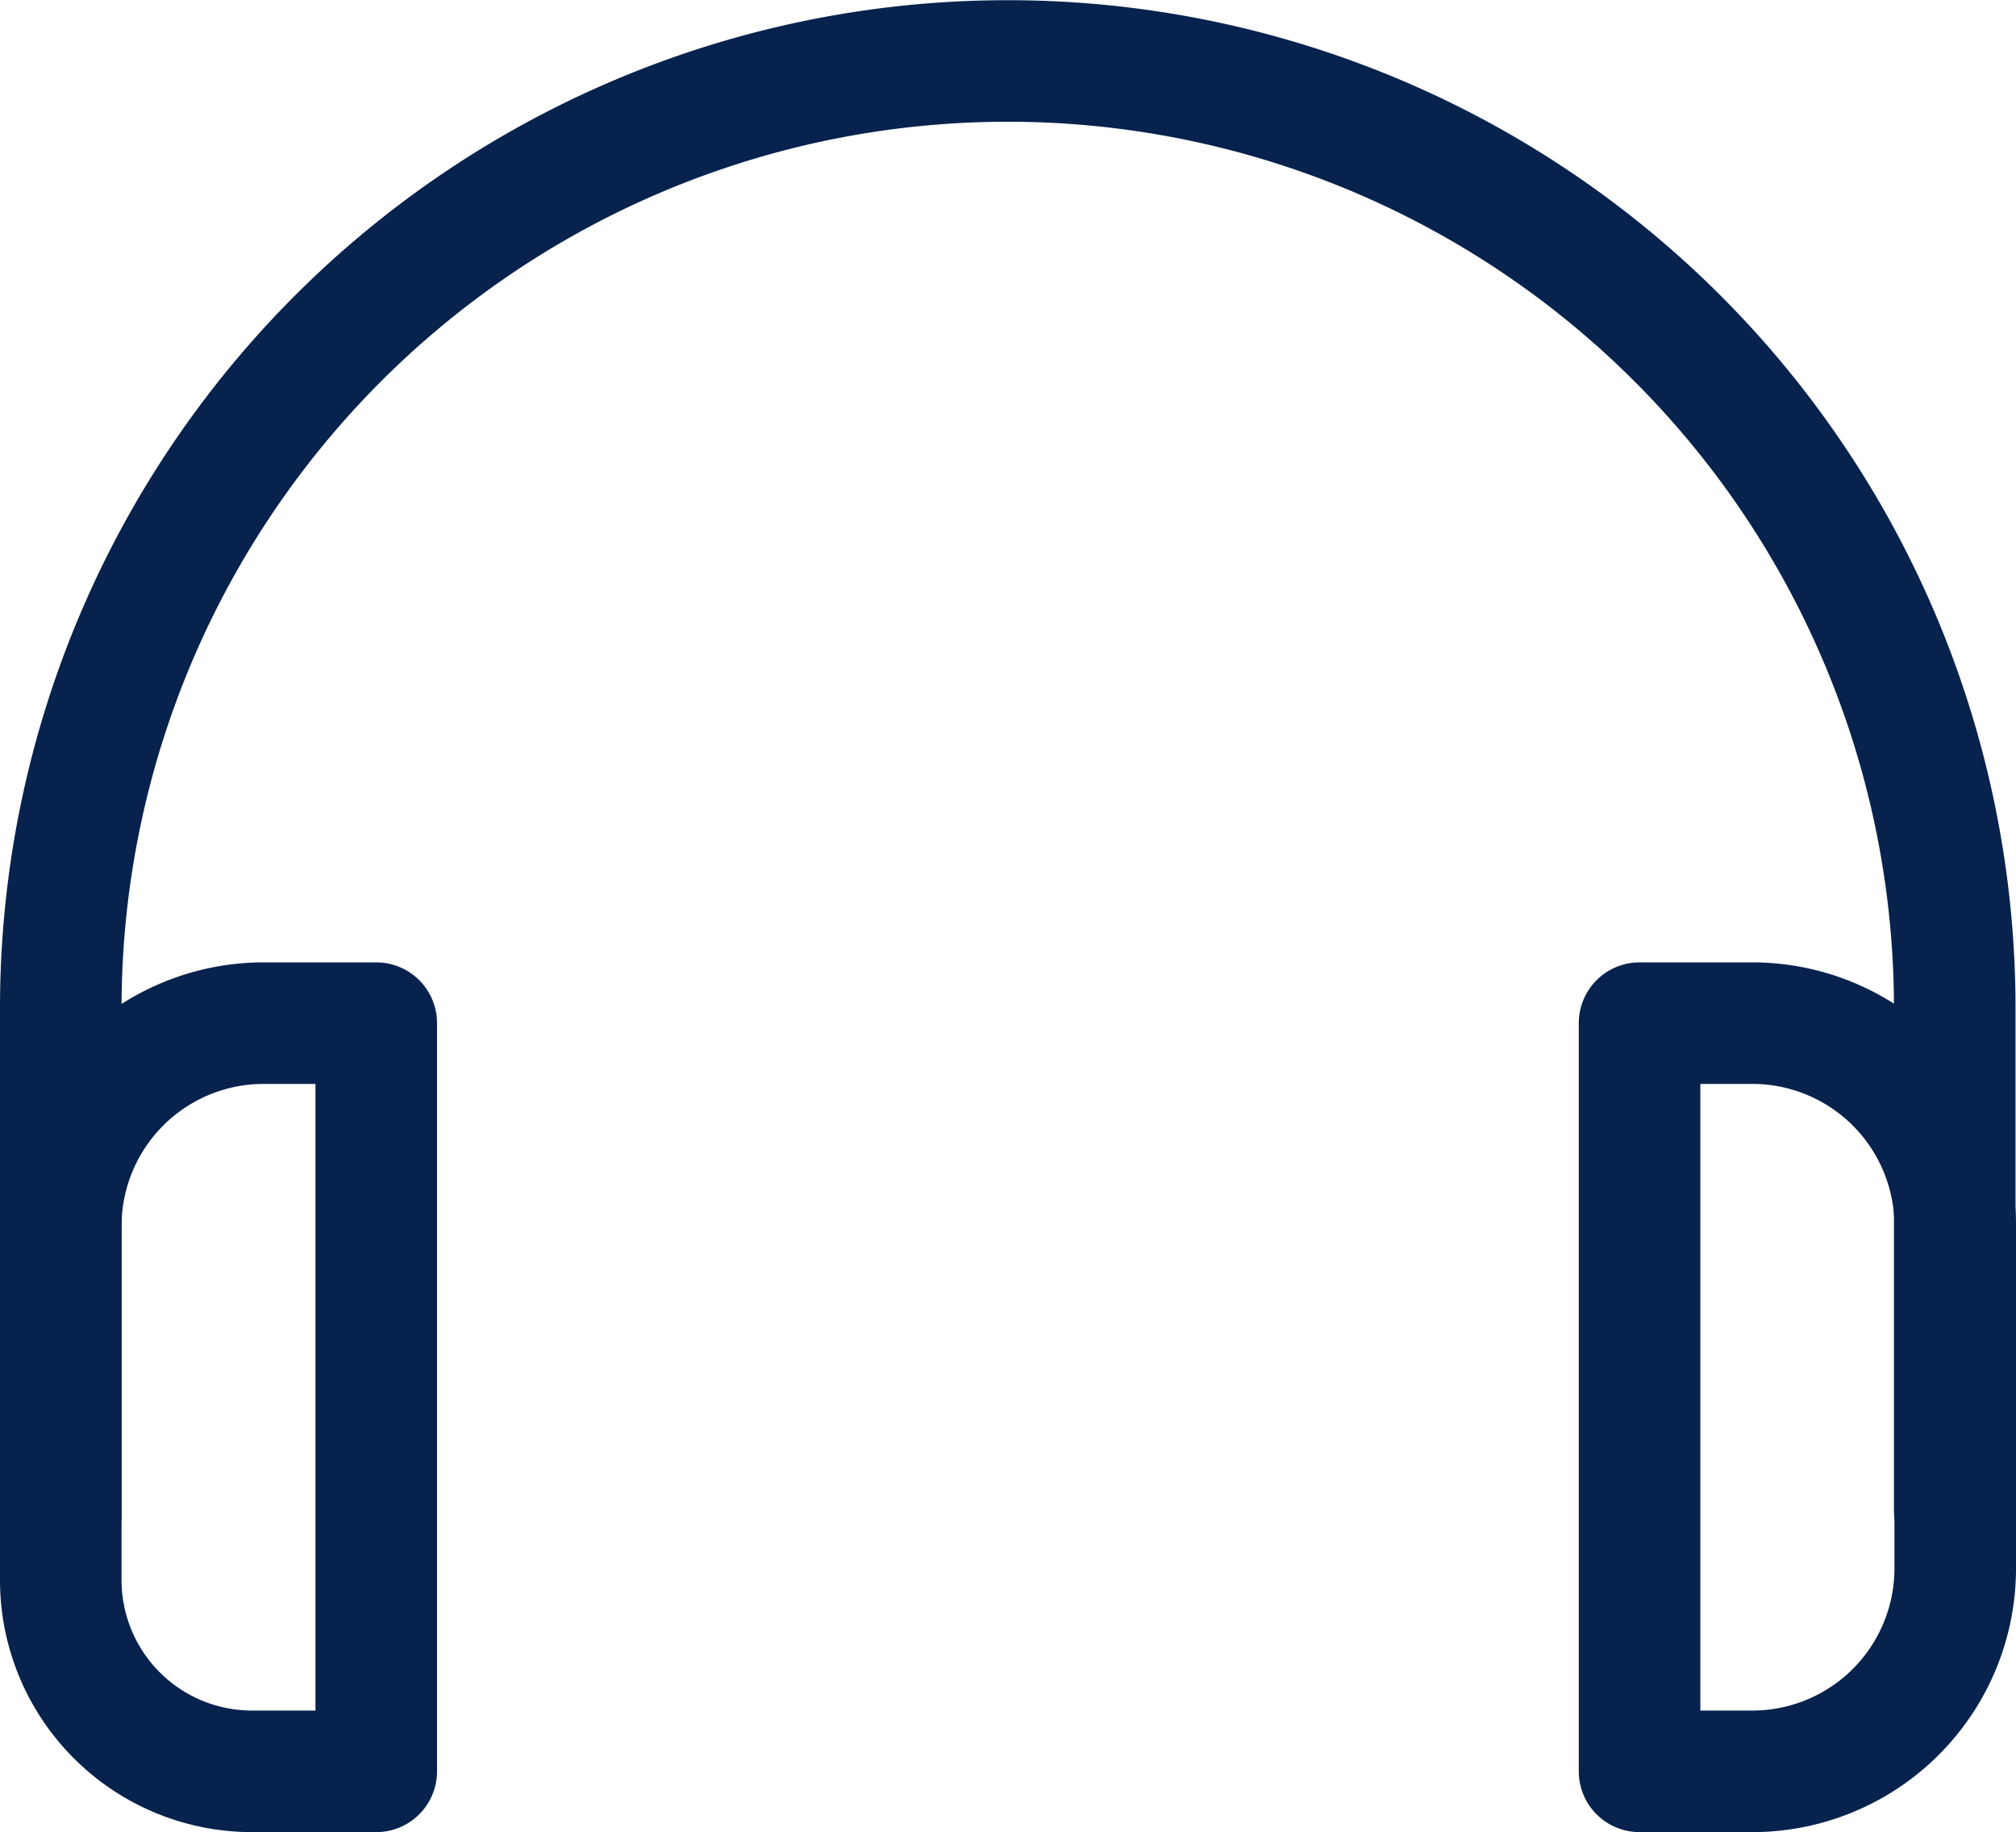
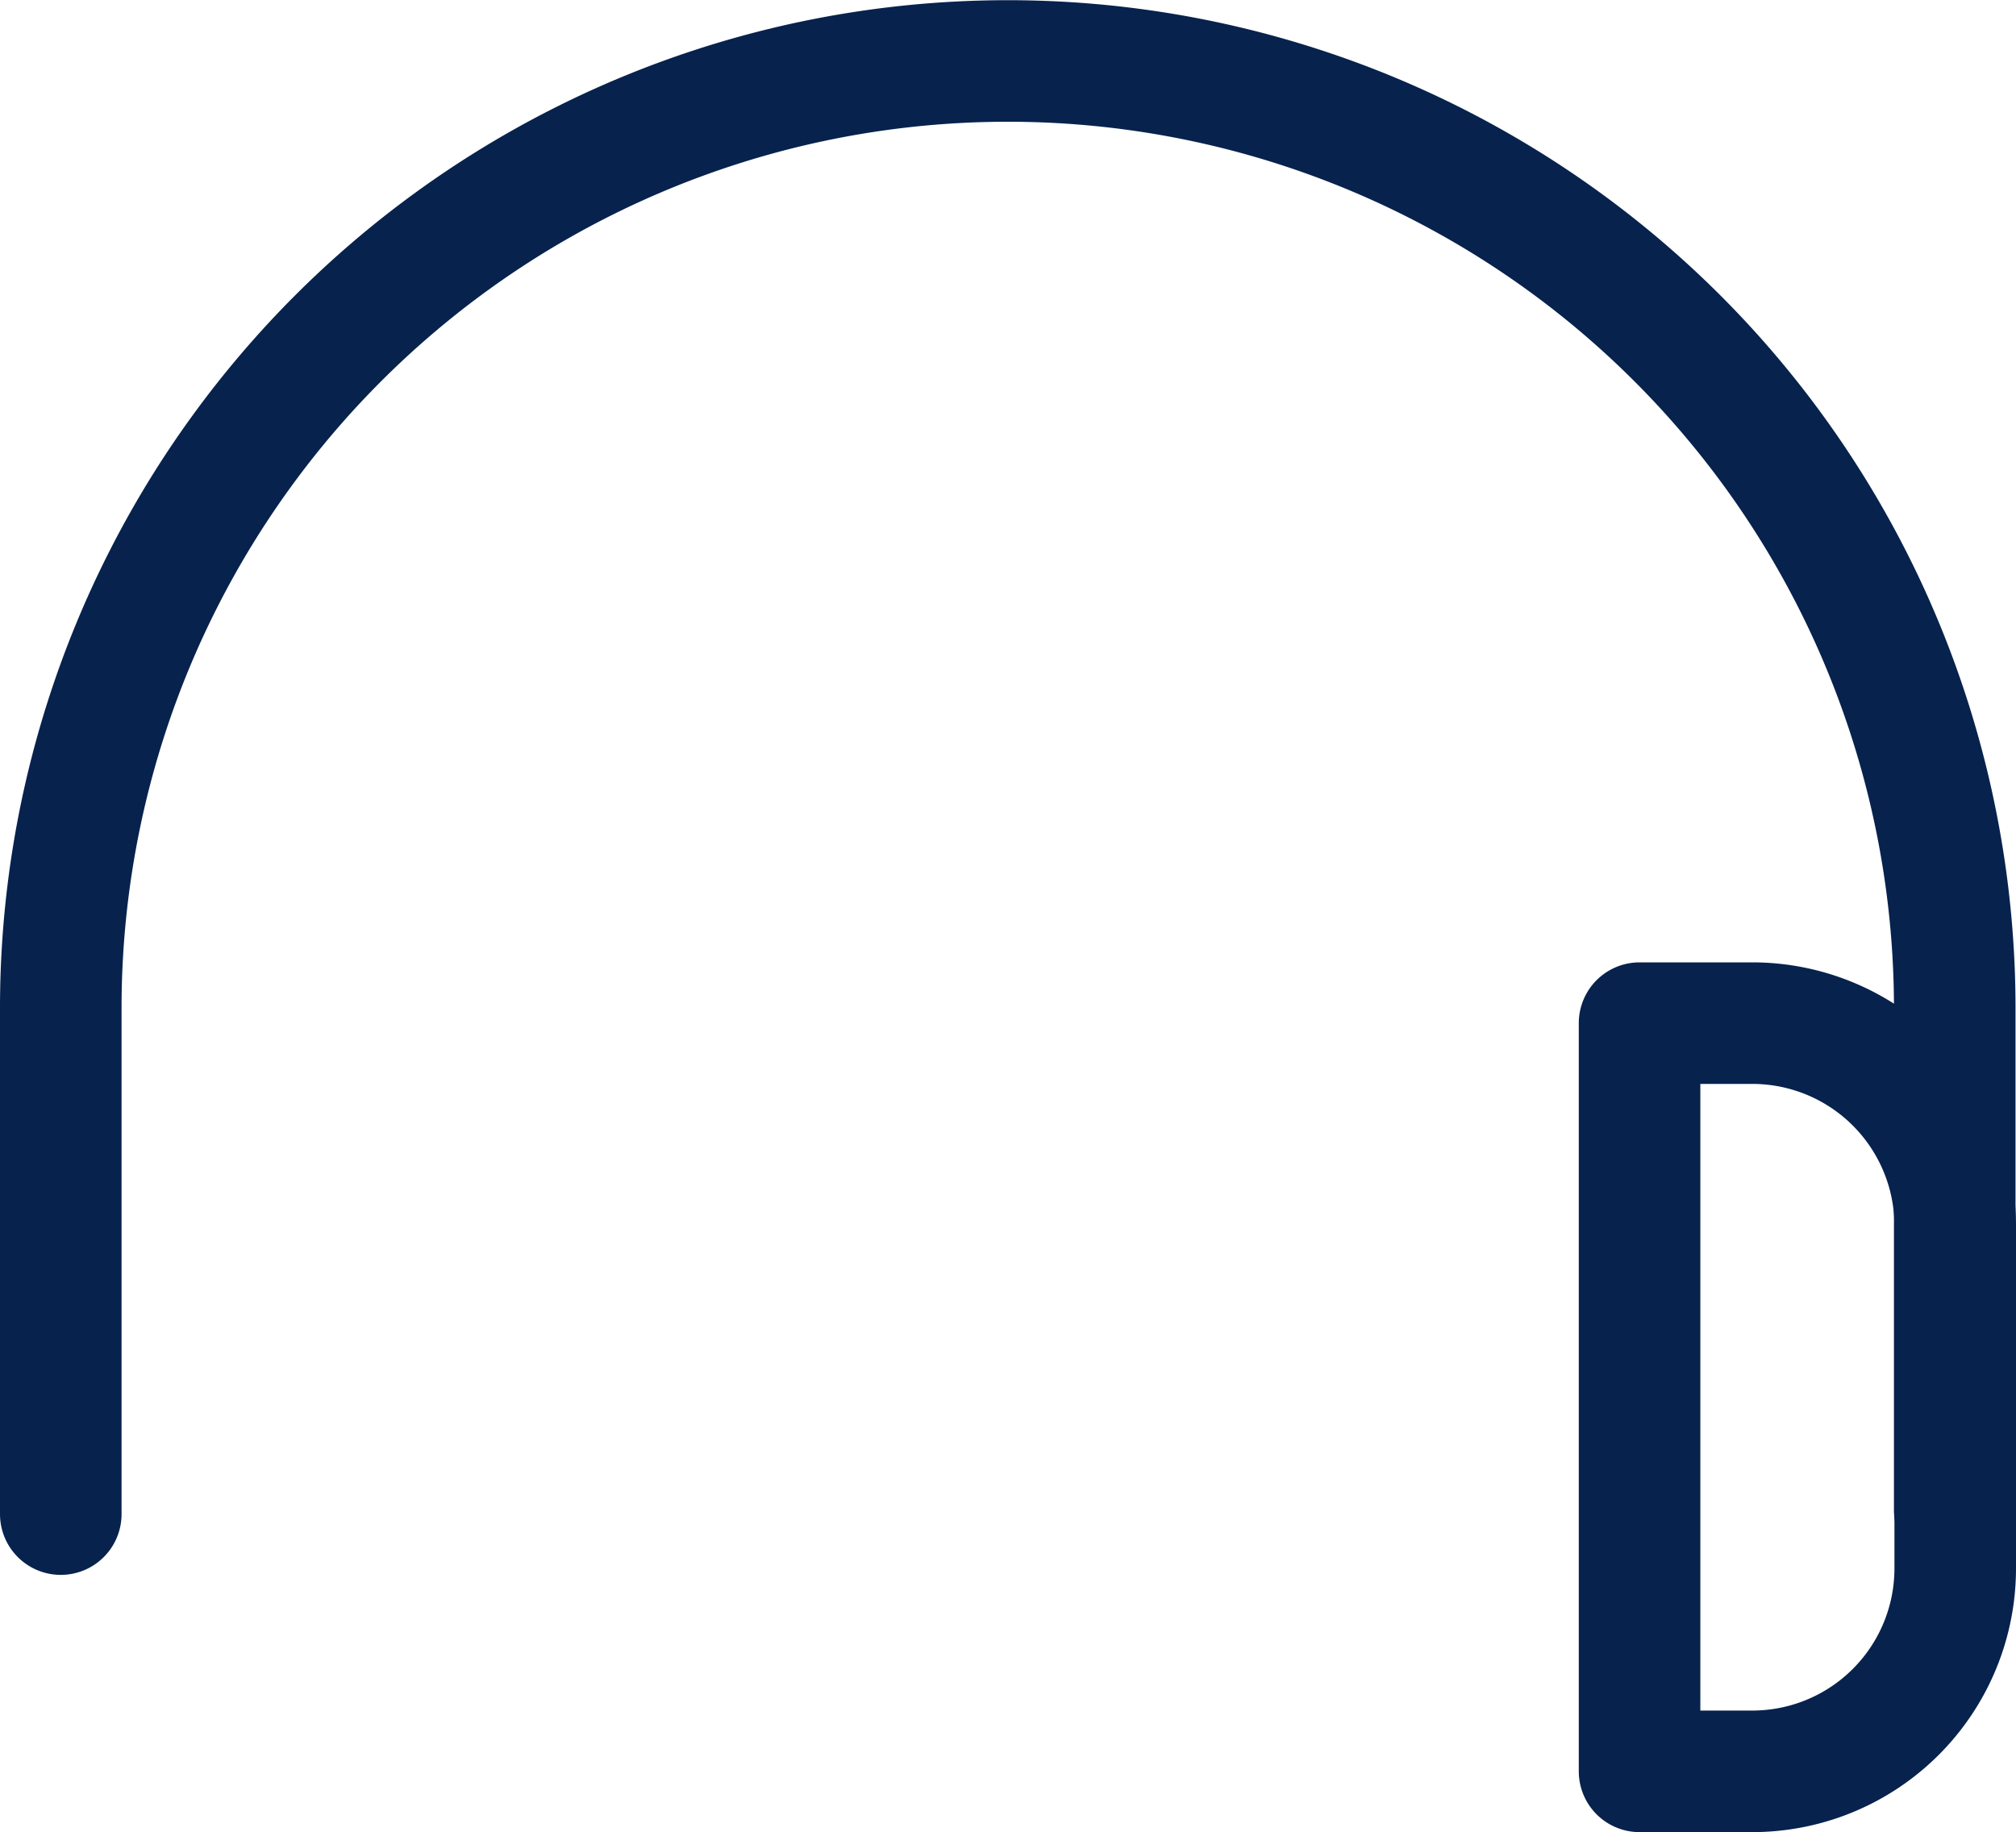
<svg xmlns="http://www.w3.org/2000/svg" width="41.462" height="37.682" viewBox="0 0 41.462 37.682">
  <g transform="translate(-28.08 -30.17)">
    <path d="M29.33,61.312V50.9a19.476,19.476,0,0,1,38.952,0V61.235" transform="translate(0 0)" fill="none" stroke="#07224d" stroke-linecap="round" stroke-linejoin="round" stroke-width="2.5" />
-     <path d="M33.5,52h2.318V67.389H33.264a3.934,3.934,0,0,1-3.934-3.934V56.174A4.174,4.174,0,0,1,33.5,52Z" transform="translate(0 -0.786)" fill="none" stroke="#07224d" stroke-linecap="round" stroke-linejoin="round" stroke-width="2.5" />
    <path d="M65.408,67.389H63.09V52h2.318a4.174,4.174,0,0,1,4.174,4.174v7.04A4.174,4.174,0,0,1,65.408,67.389Z" transform="translate(-1.29 -0.786)" fill="none" stroke="#07224d" stroke-linecap="round" stroke-linejoin="round" stroke-width="2.5" />
  </g>
</svg>